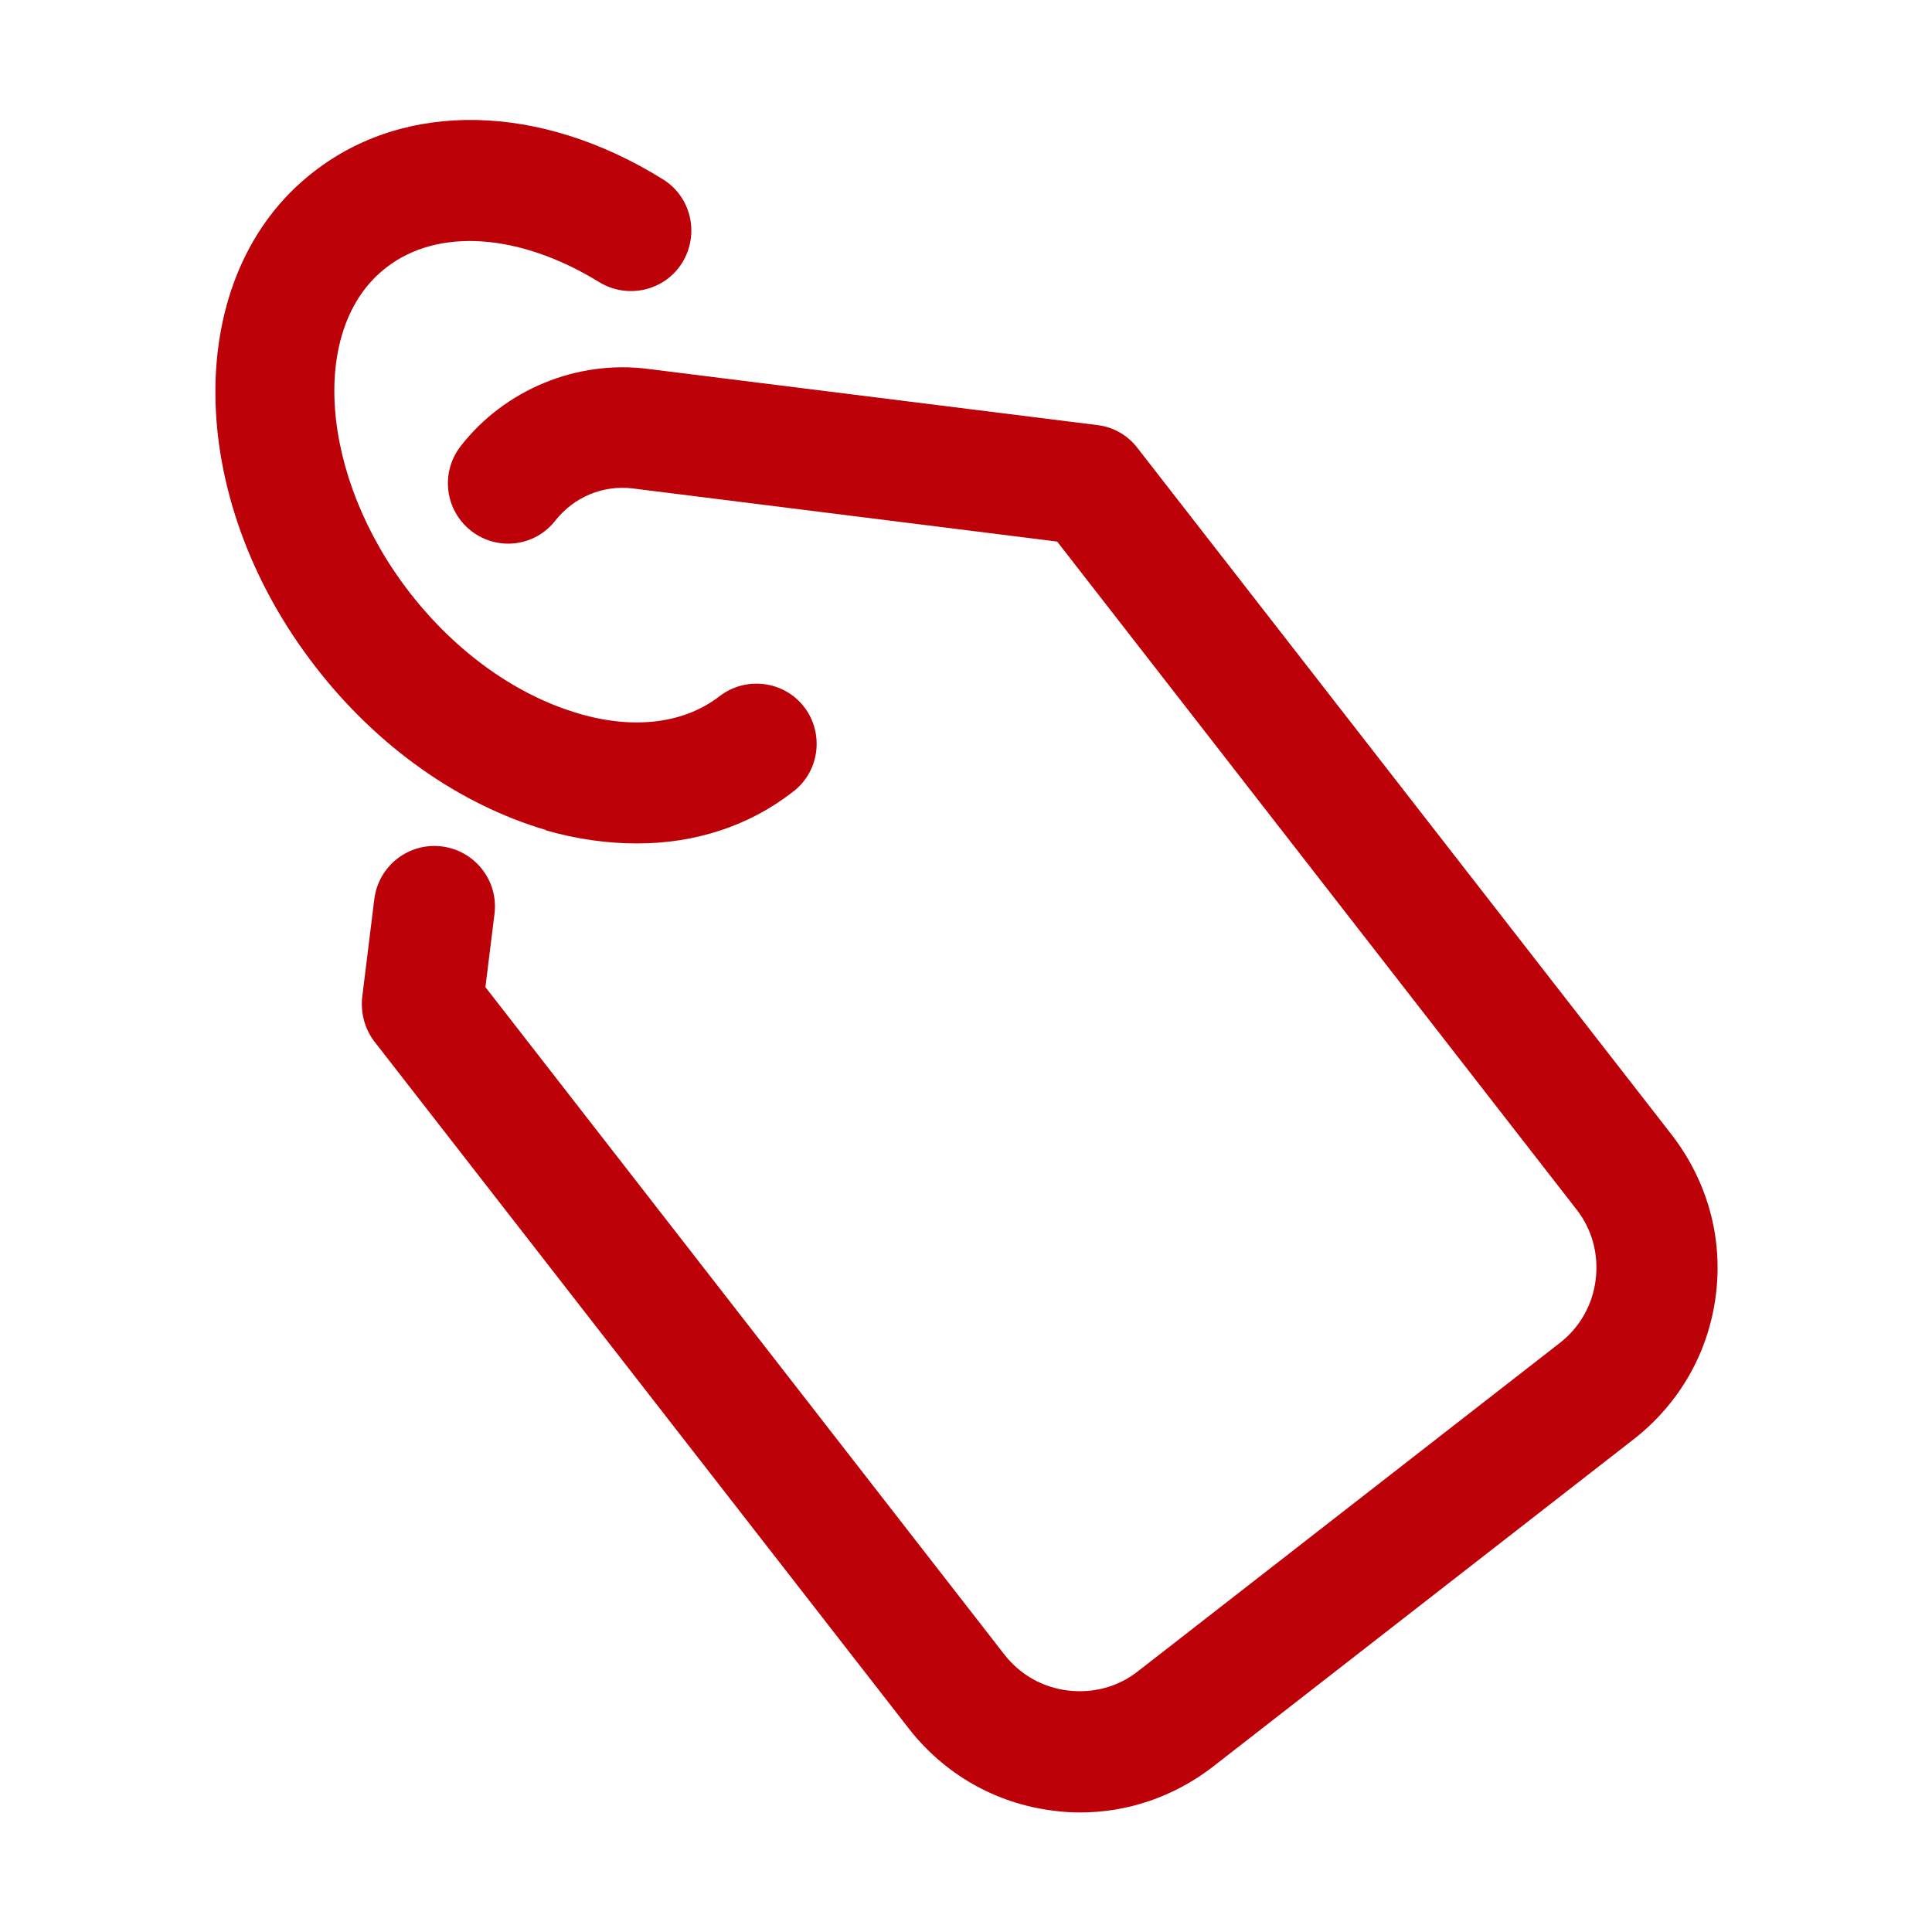
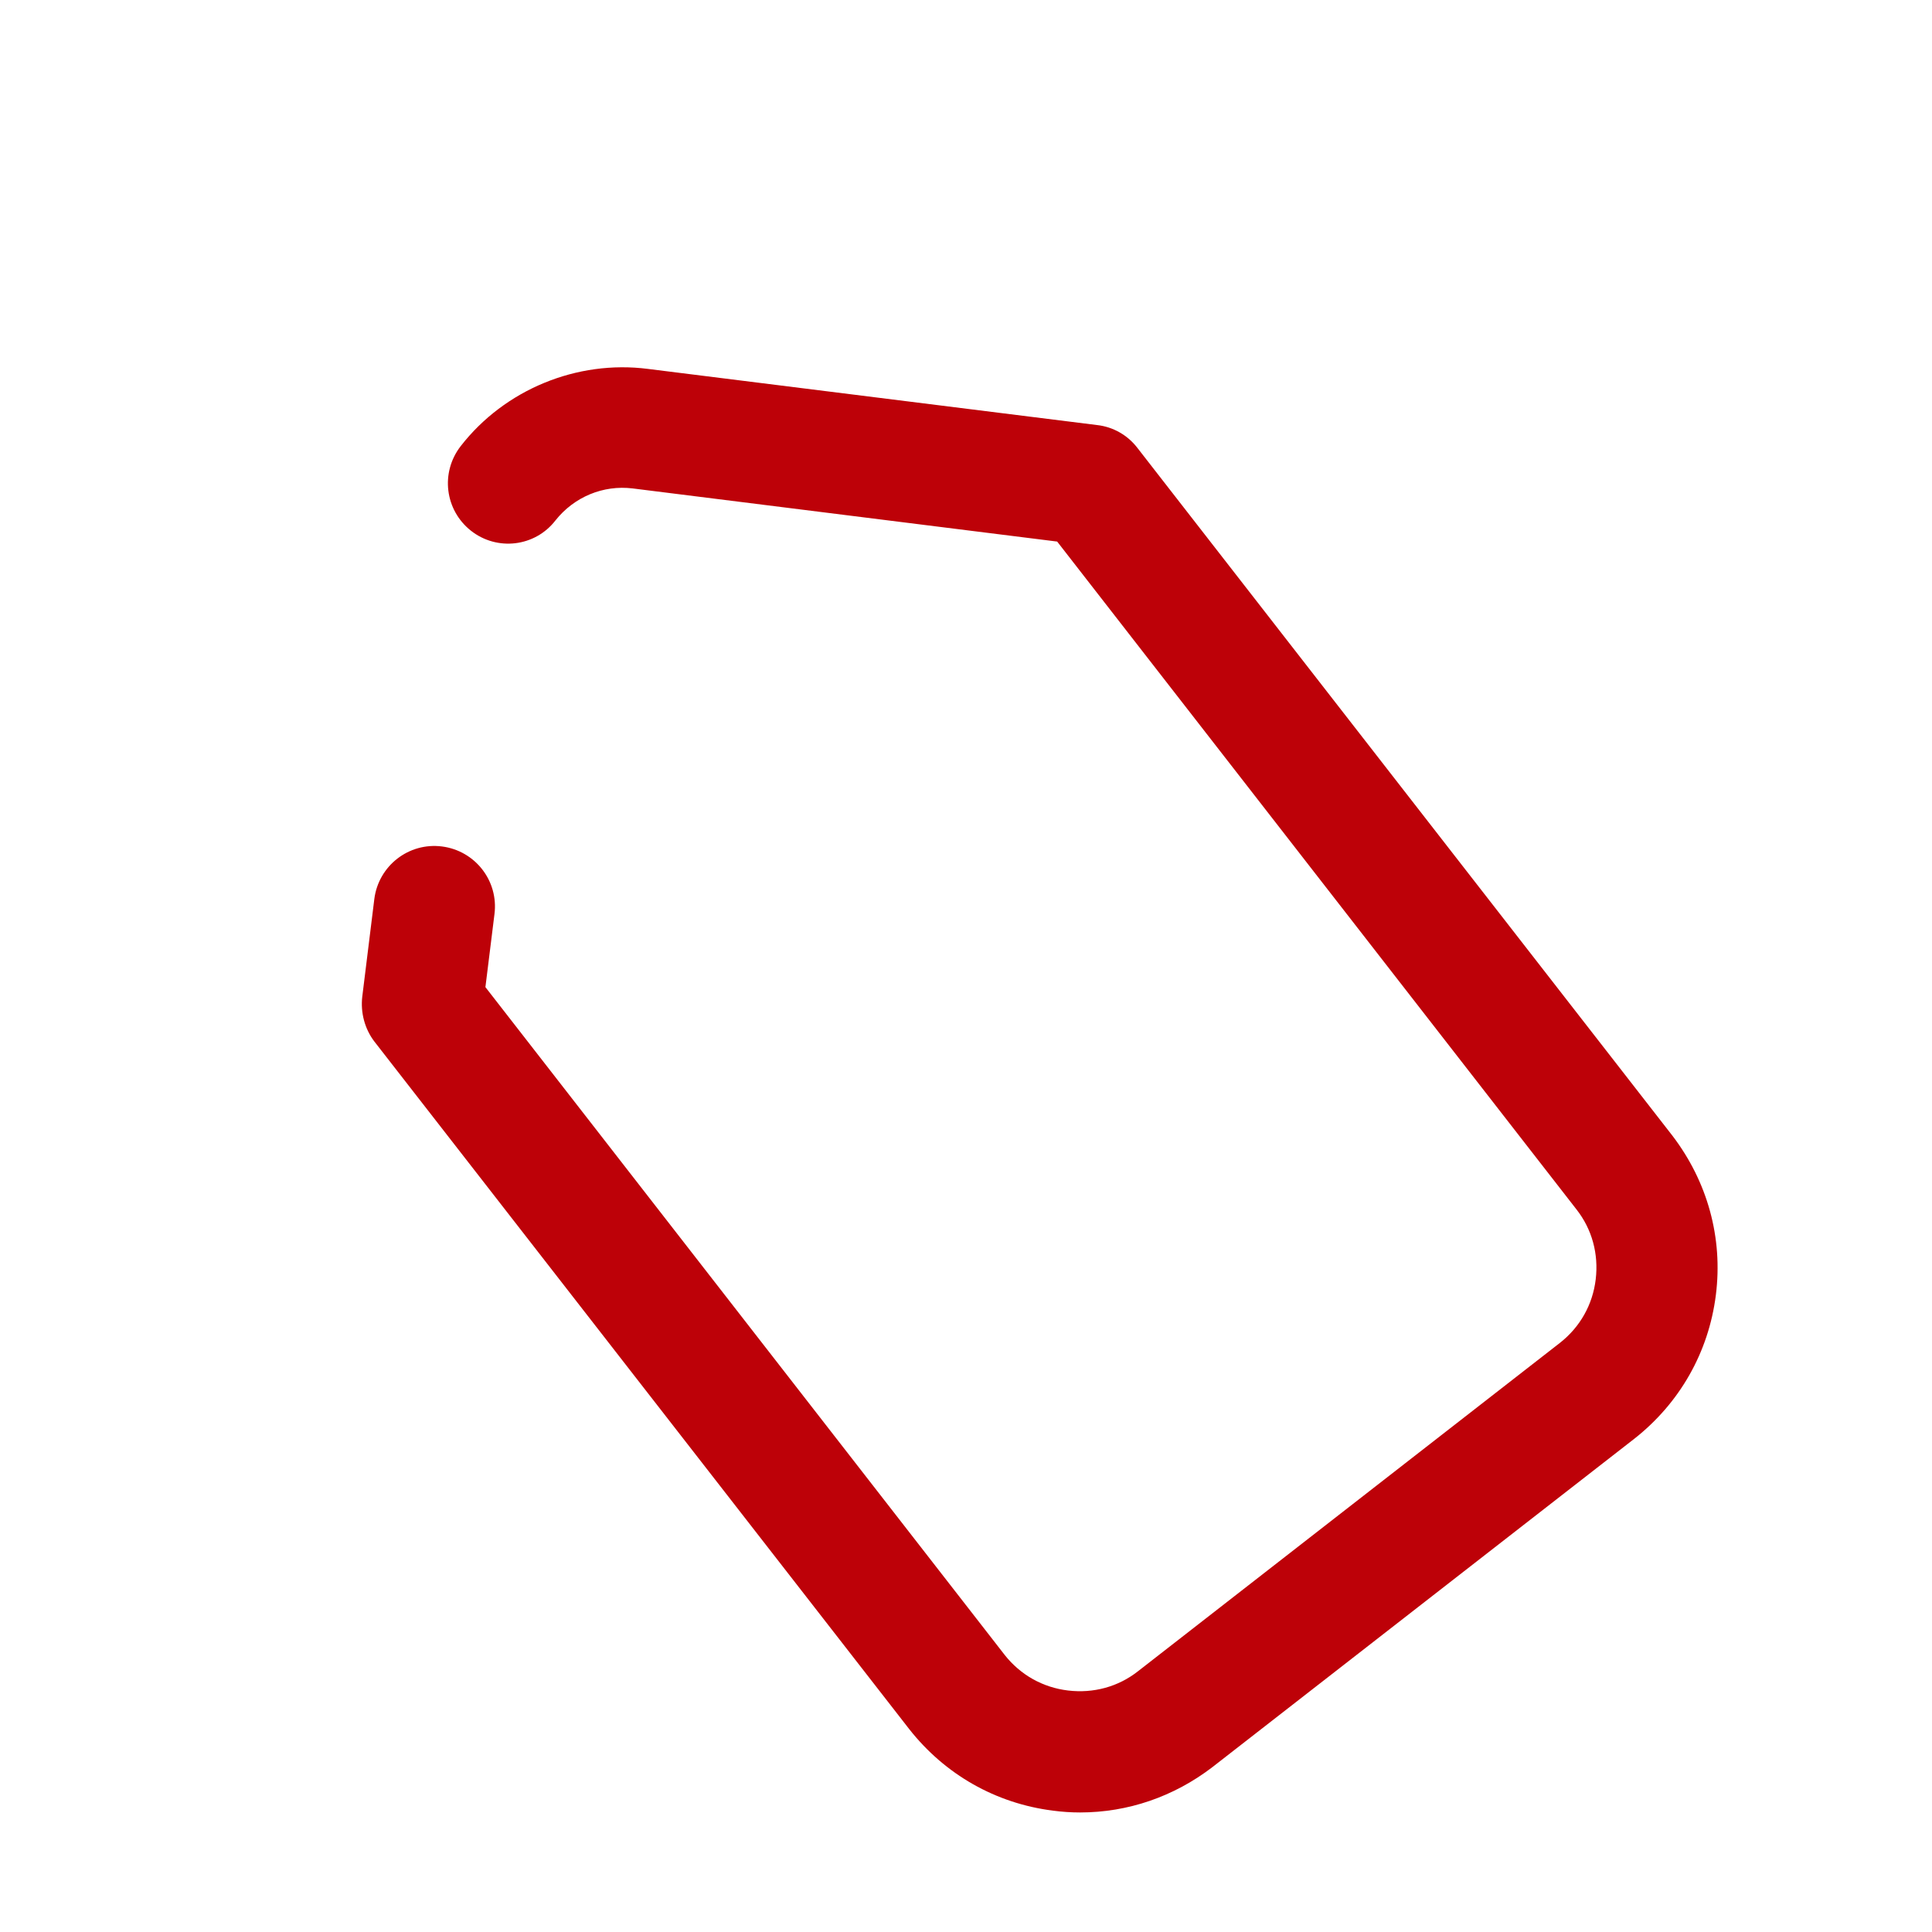
<svg xmlns="http://www.w3.org/2000/svg" width="64" height="64" viewBox="0 0 64 64" fill="none">
  <path d="M55.4 37.62L37.68 14.84C37.36 14.42 36.88 14.14 36.34 14.08L21.46 12.22C19.12 11.92 16.72 12.9 15.26 14.78C14.58 15.66 14.74 16.9 15.6 17.58C16.46 18.26 17.72 18.12 18.4 17.24C19.02 16.46 19.98 16.06 20.96 16.18L35.02 17.94L52.22 40.06C52.74 40.72 52.96 41.54 52.86 42.38C52.76 43.22 52.34 43.96 51.68 44.48L37.7 55.36C37.04 55.88 36.22 56.1 35.38 56C34.54 55.9 33.8 55.48 33.28 54.82L16.08 32.7L16.38 30.28C16.52 29.18 15.74 28.18 14.64 28.04C13.54 27.9 12.54 28.68 12.4 29.78L12 33.02C11.94 33.54 12.08 34.08 12.4 34.5L30.12 57.28C31.3 58.78 32.98 59.74 34.88 59.98C35.18 60.02 35.48 60.04 35.78 60.04C37.36 60.04 38.88 59.52 40.16 58.54L54.14 47.66C55.64 46.48 56.6 44.8 56.84 42.9C57.08 41 56.56 39.14 55.4 37.62Z" fill="#BD0108" />
-   <path d="M18.06 27.5C19.1 27.8 20.12 27.94 21.1 27.94C23.04 27.94 24.82 27.36 26.28 26.22C27.16 25.54 27.3 24.28 26.64 23.42C25.96 22.54 24.7 22.4 23.84 23.06C22.68 23.96 21.02 24.18 19.18 23.64C17.12 23.04 15.12 21.62 13.58 19.64C10.58 15.78 10.22 10.84 12.8 8.86C14.5 7.54 17.2 7.72 19.84 9.34C20.78 9.92 22.02 9.64 22.6 8.7C23.18 7.76 22.9 6.52 21.96 5.94C17.88 3.4 13.42 3.32 10.38 5.7C6.02 9.08 6.06 16.44 10.46 22.1C12.52 24.76 15.24 26.66 18.1 27.5H18.06Z" fill="#BD0108" />
</svg>